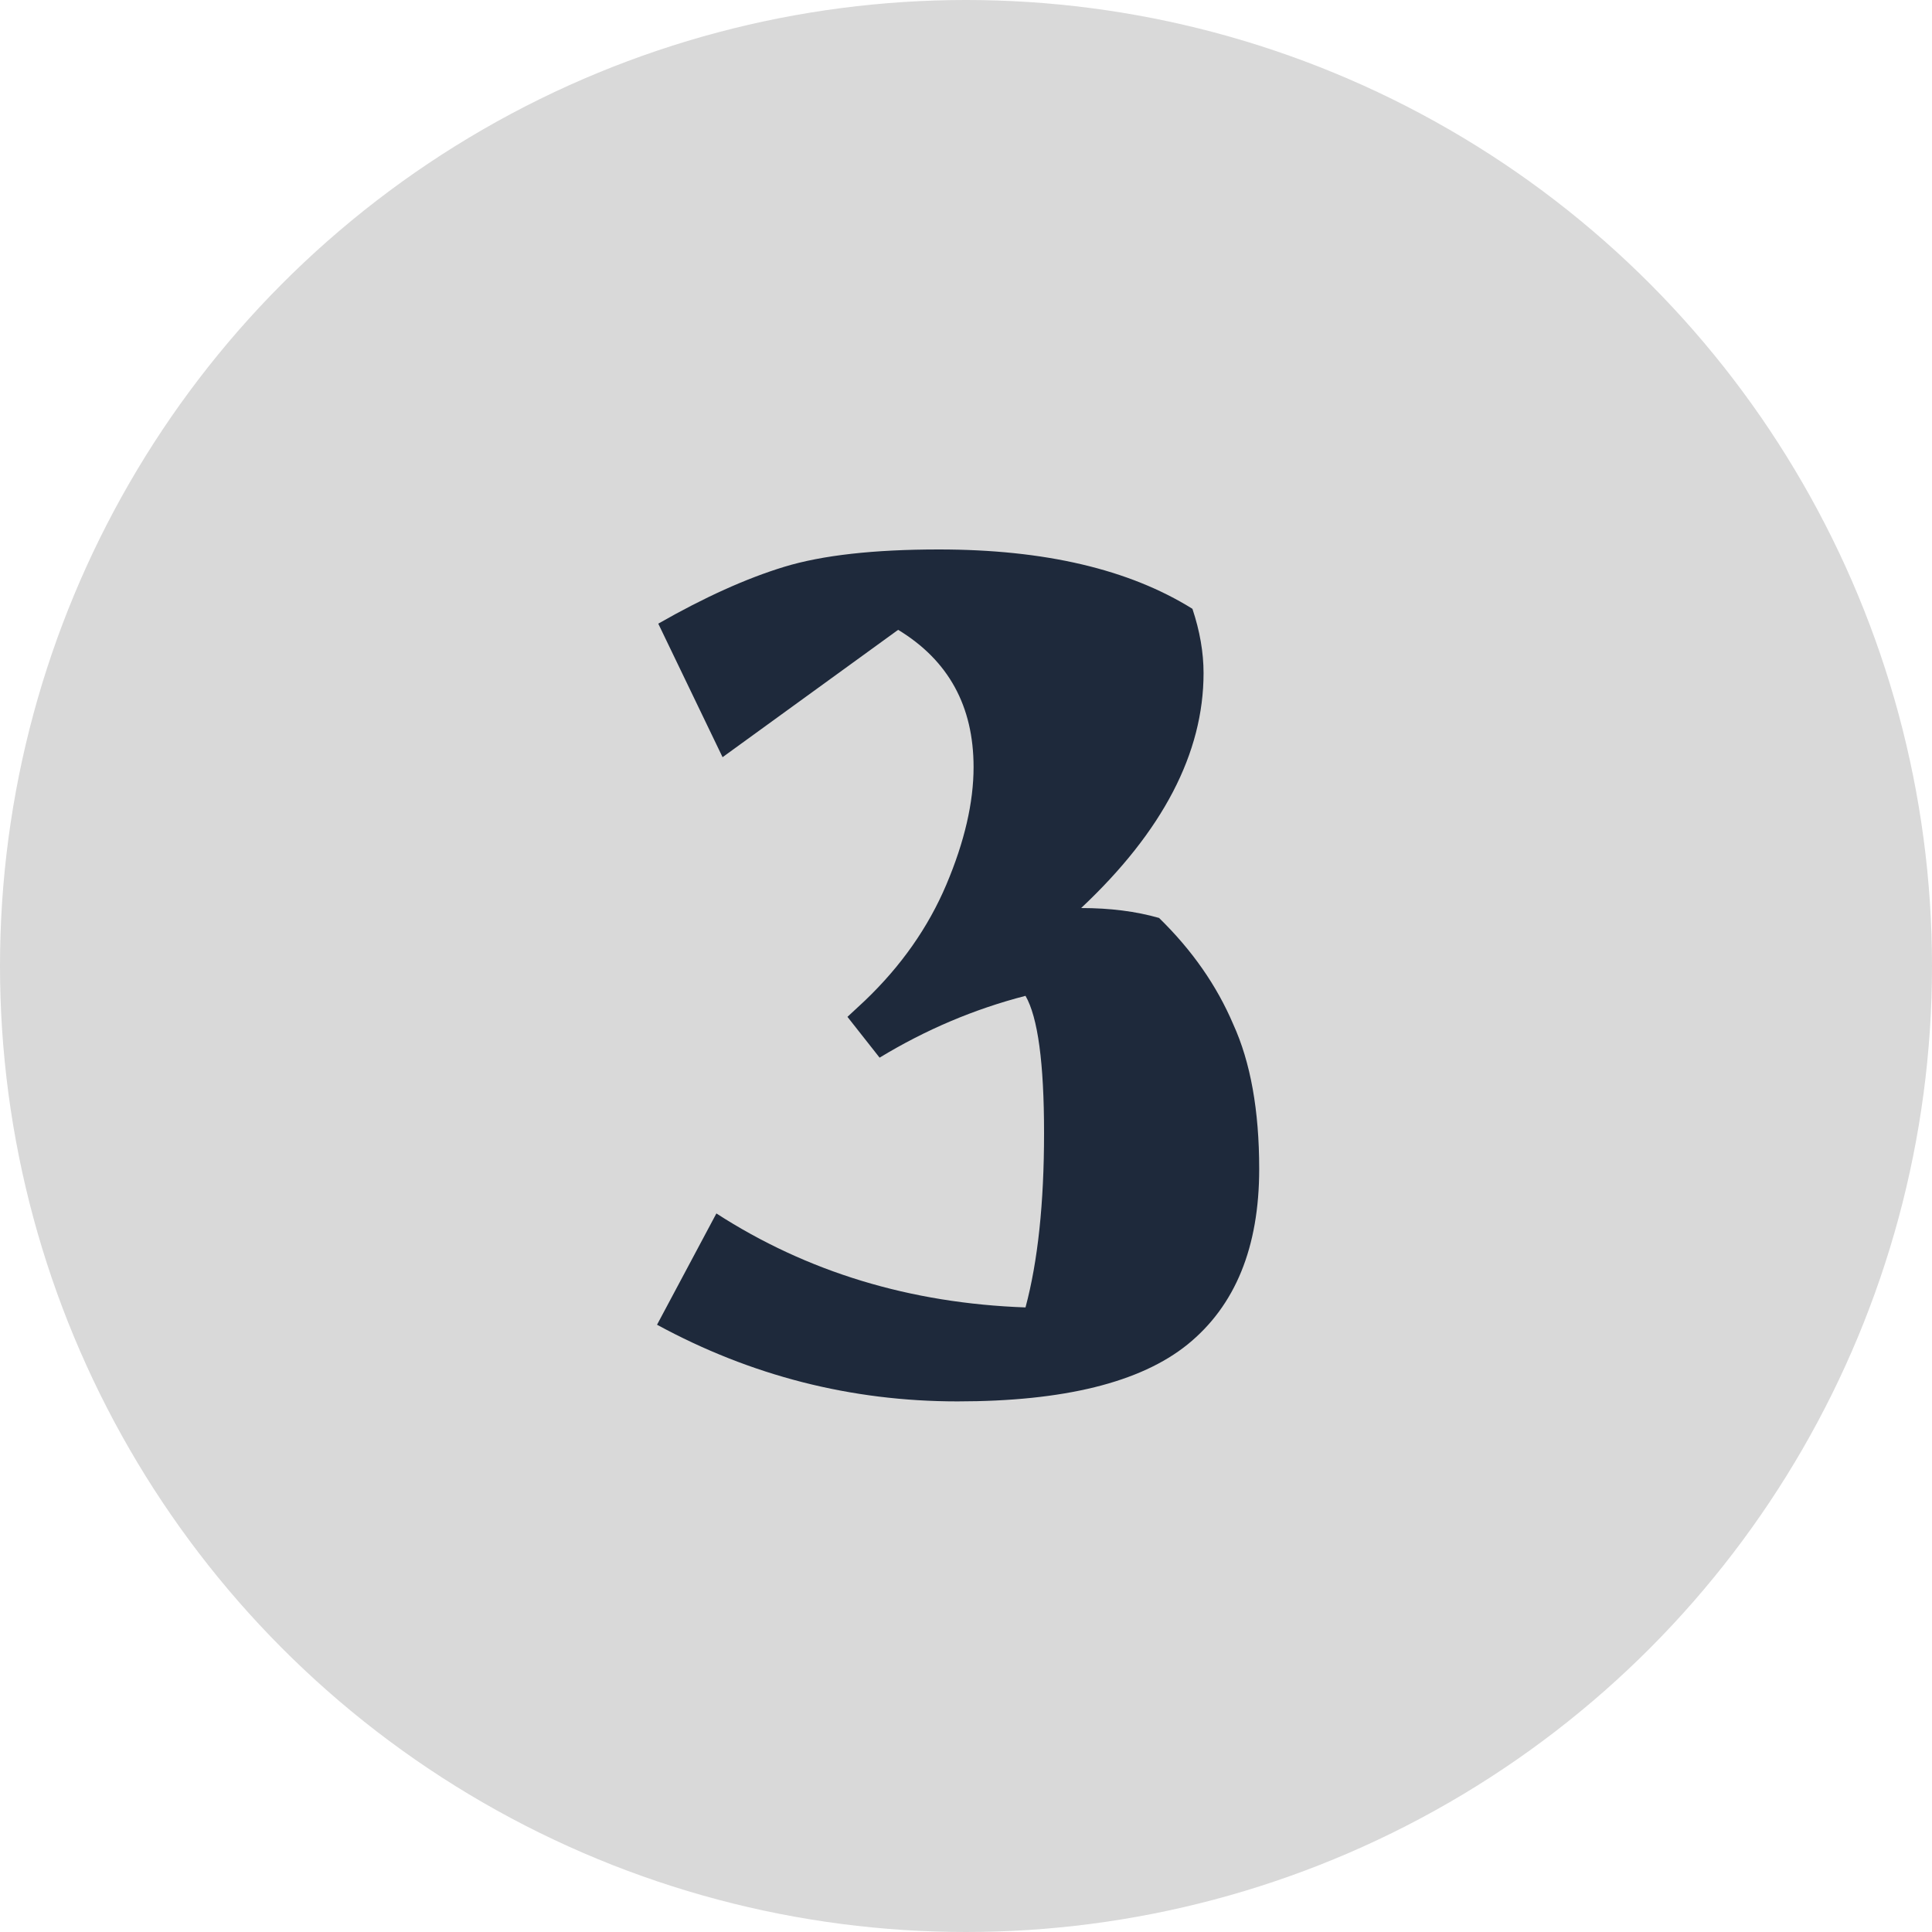
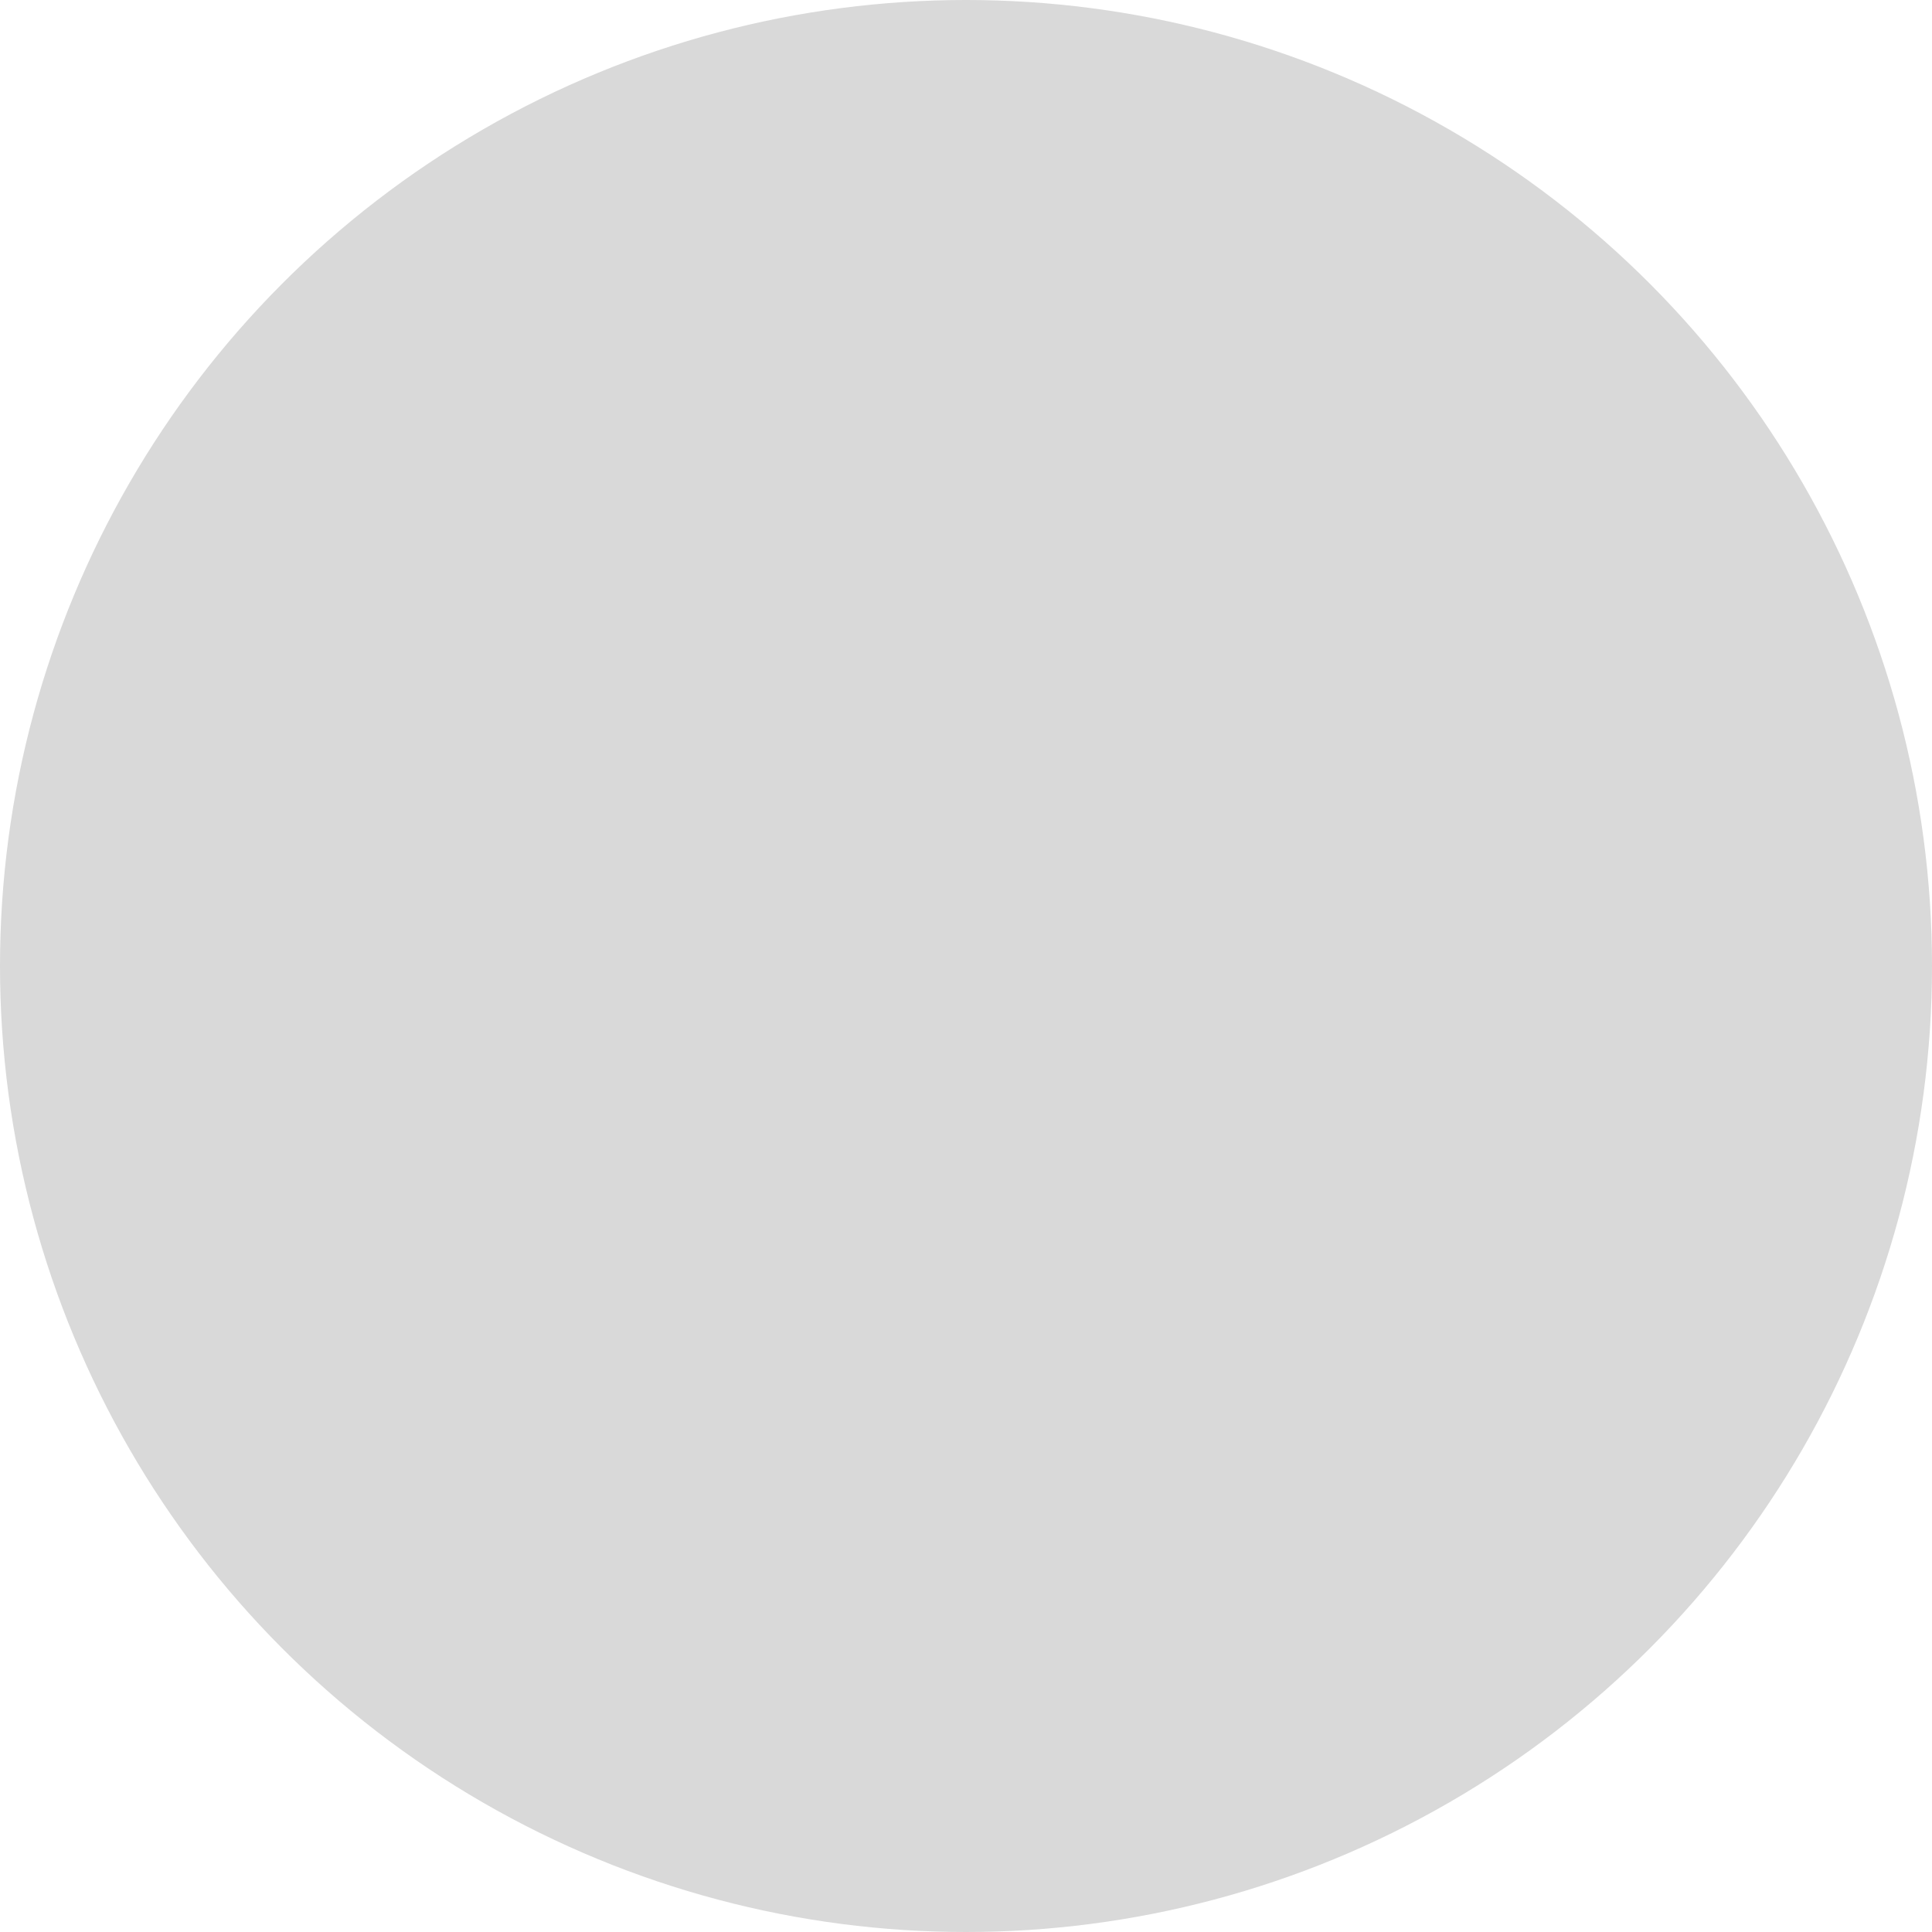
<svg xmlns="http://www.w3.org/2000/svg" width="100" height="100" viewBox="0 0 100 100" fill="none">
  <circle cx="50" cy="50" r="50" fill="#D9D9D9" />
-   <path d="M50.392 39.704C50.392 36.547 49.091 34.179 46.488 32.6L37.4 39.192L34.072 32.28C36.461 30.915 38.637 29.933 40.6 29.336C42.563 28.739 45.229 28.44 48.6 28.44C54.061 28.44 58.435 29.464 61.72 31.512C62.104 32.664 62.296 33.773 62.296 34.84C62.296 38.979 60.184 43.032 55.96 47C57.453 47 58.797 47.171 59.992 47.512C61.699 49.176 62.979 51.011 63.832 53.016C64.728 54.979 65.176 57.475 65.176 60.504C65.176 64.557 63.939 67.587 61.464 69.592C59.032 71.555 55.064 72.536 49.56 72.536C44.056 72.536 38.872 71.213 34.008 68.568L37.08 62.808C41.773 65.837 47.107 67.459 53.08 67.672C53.72 65.283 54.04 62.275 54.04 58.648C54.04 55.021 53.72 52.653 53.08 51.544C50.435 52.227 47.917 53.293 45.528 54.744L43.864 52.632L44.76 51.8C46.637 50.008 48.045 48.003 48.984 45.784C49.923 43.565 50.392 41.539 50.392 39.704Z" fill="#1E293B" />
</svg>